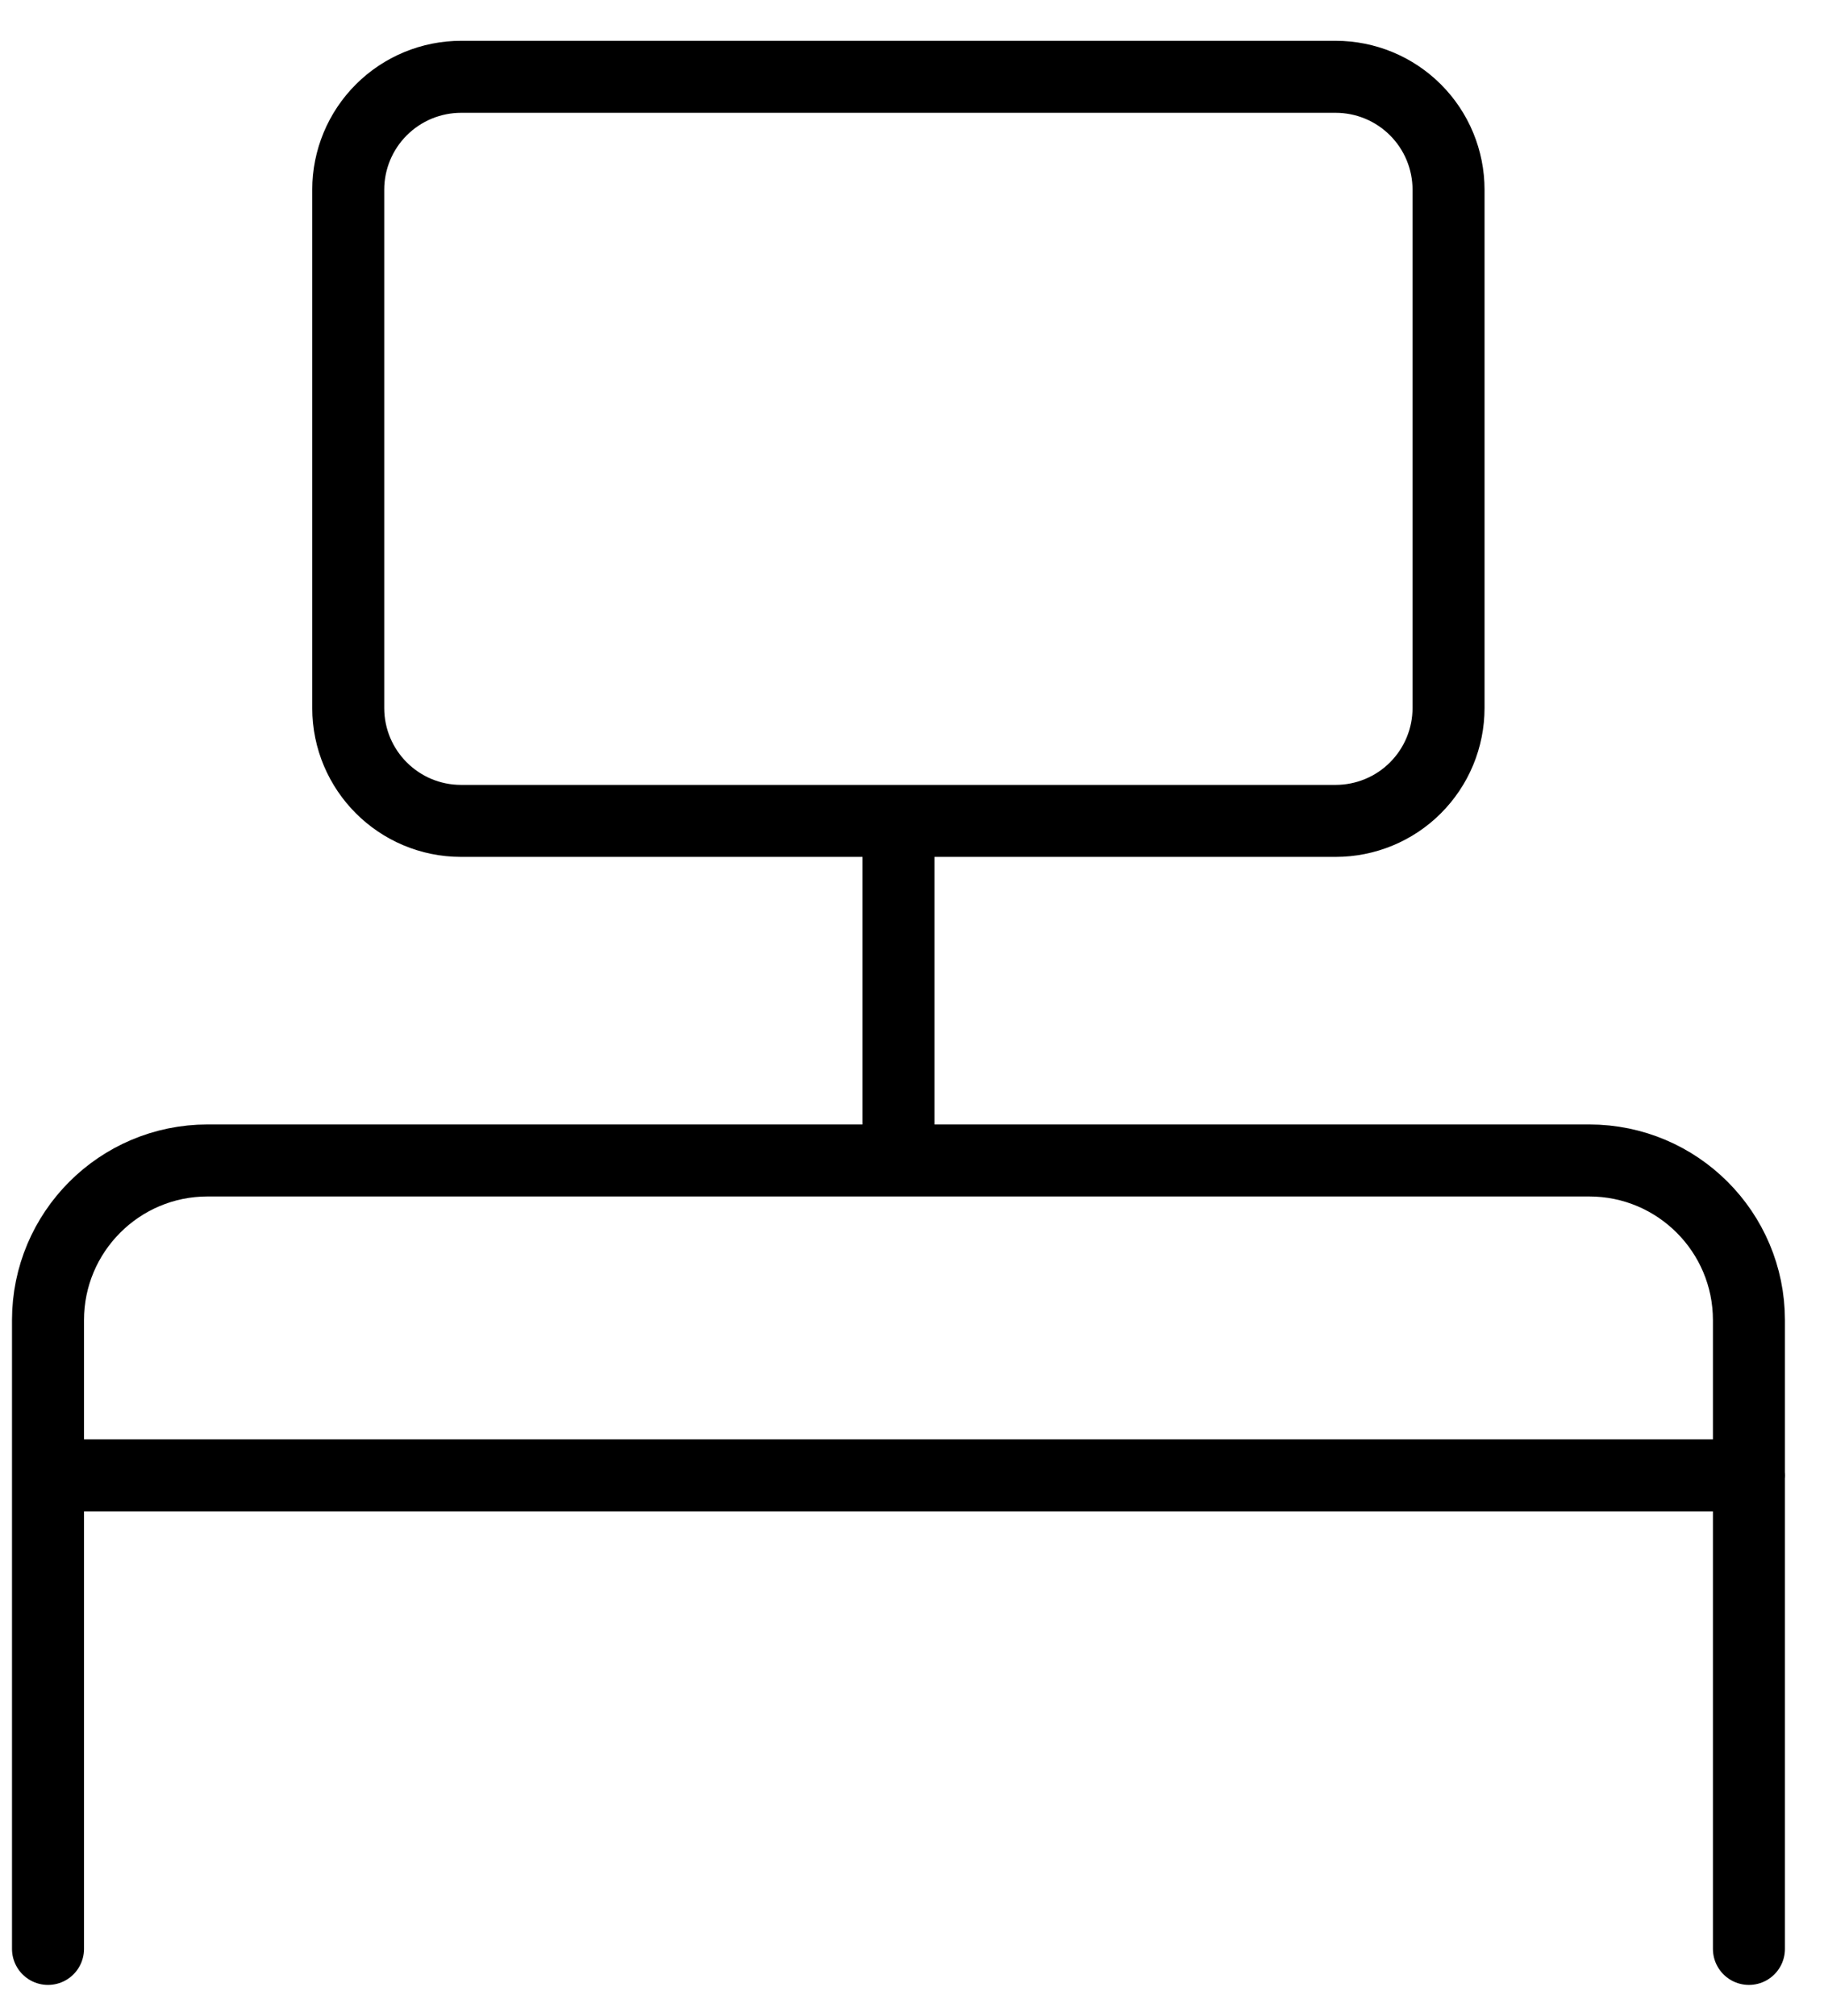
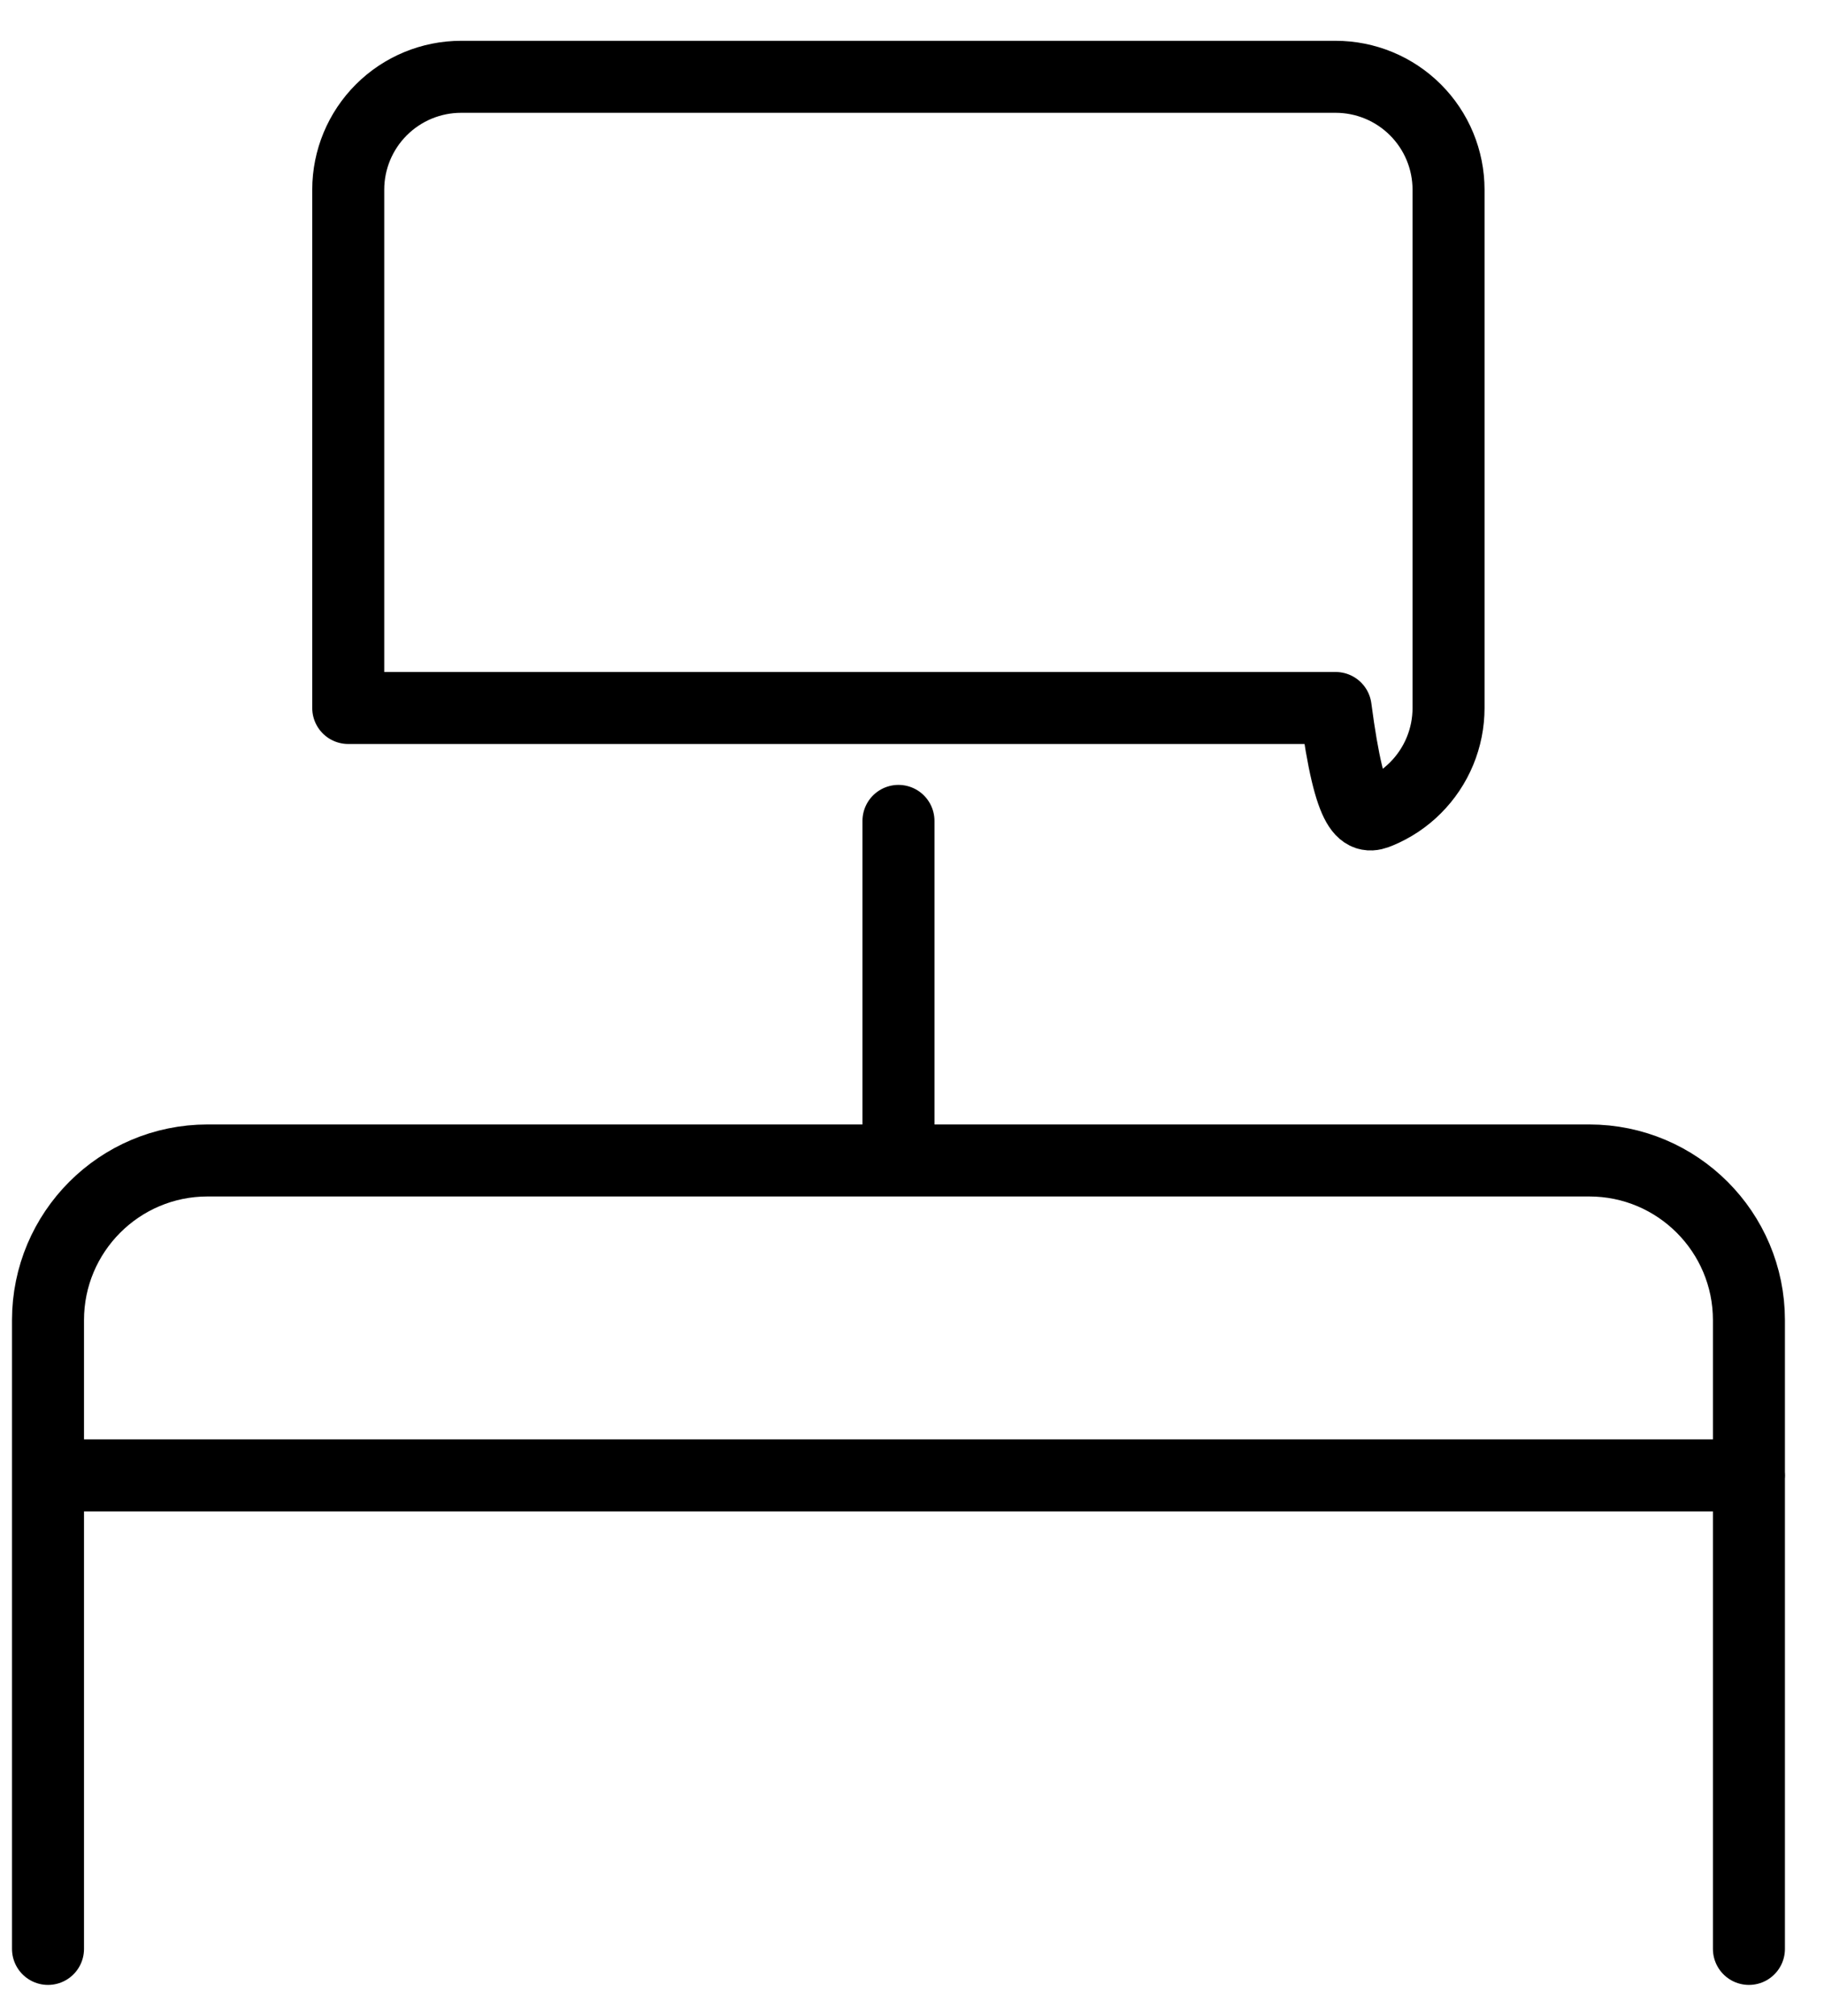
<svg xmlns="http://www.w3.org/2000/svg" width="38" height="42" viewBox="0 0 38 42" fill="none">
-   <path d="M36.436 40.6V27.502C36.436 25.666 34.948 24.175 33.109 24.175H4.324C2.488 24.175 1 25.666 1 27.502V40.6M18.718 17.101V24.175M1 30.736H36.439M27.826 1.6H9.607C8.983 1.6 8.385 1.848 7.944 2.289C7.503 2.73 7.255 3.328 7.255 3.952V14.749C7.255 16.048 8.308 17.101 9.607 17.101H27.826C28.135 17.101 28.441 17.04 28.726 16.922C29.011 16.804 29.271 16.631 29.489 16.412C29.707 16.194 29.881 15.934 29.999 15.649C30.117 15.364 30.178 15.058 30.178 14.749V3.952C30.178 3.643 30.117 3.337 29.999 3.052C29.881 2.767 29.707 2.507 29.489 2.289C29.271 2.071 29.011 1.897 28.726 1.779C28.441 1.661 28.135 1.6 27.826 1.6Z" stroke="black" stroke-width="1.5" stroke-linecap="round" stroke-linejoin="round" />
+   <path d="M36.436 40.6V27.502C36.436 25.666 34.948 24.175 33.109 24.175H4.324C2.488 24.175 1 25.666 1 27.502V40.6M18.718 17.101V24.175M1 30.736H36.439M27.826 1.6H9.607C8.983 1.6 8.385 1.848 7.944 2.289C7.503 2.73 7.255 3.328 7.255 3.952V14.749H27.826C28.135 17.101 28.441 17.04 28.726 16.922C29.011 16.804 29.271 16.631 29.489 16.412C29.707 16.194 29.881 15.934 29.999 15.649C30.117 15.364 30.178 15.058 30.178 14.749V3.952C30.178 3.643 30.117 3.337 29.999 3.052C29.881 2.767 29.707 2.507 29.489 2.289C29.271 2.071 29.011 1.897 28.726 1.779C28.441 1.661 28.135 1.6 27.826 1.6Z" stroke="black" stroke-width="1.5" stroke-linecap="round" stroke-linejoin="round" />
</svg>